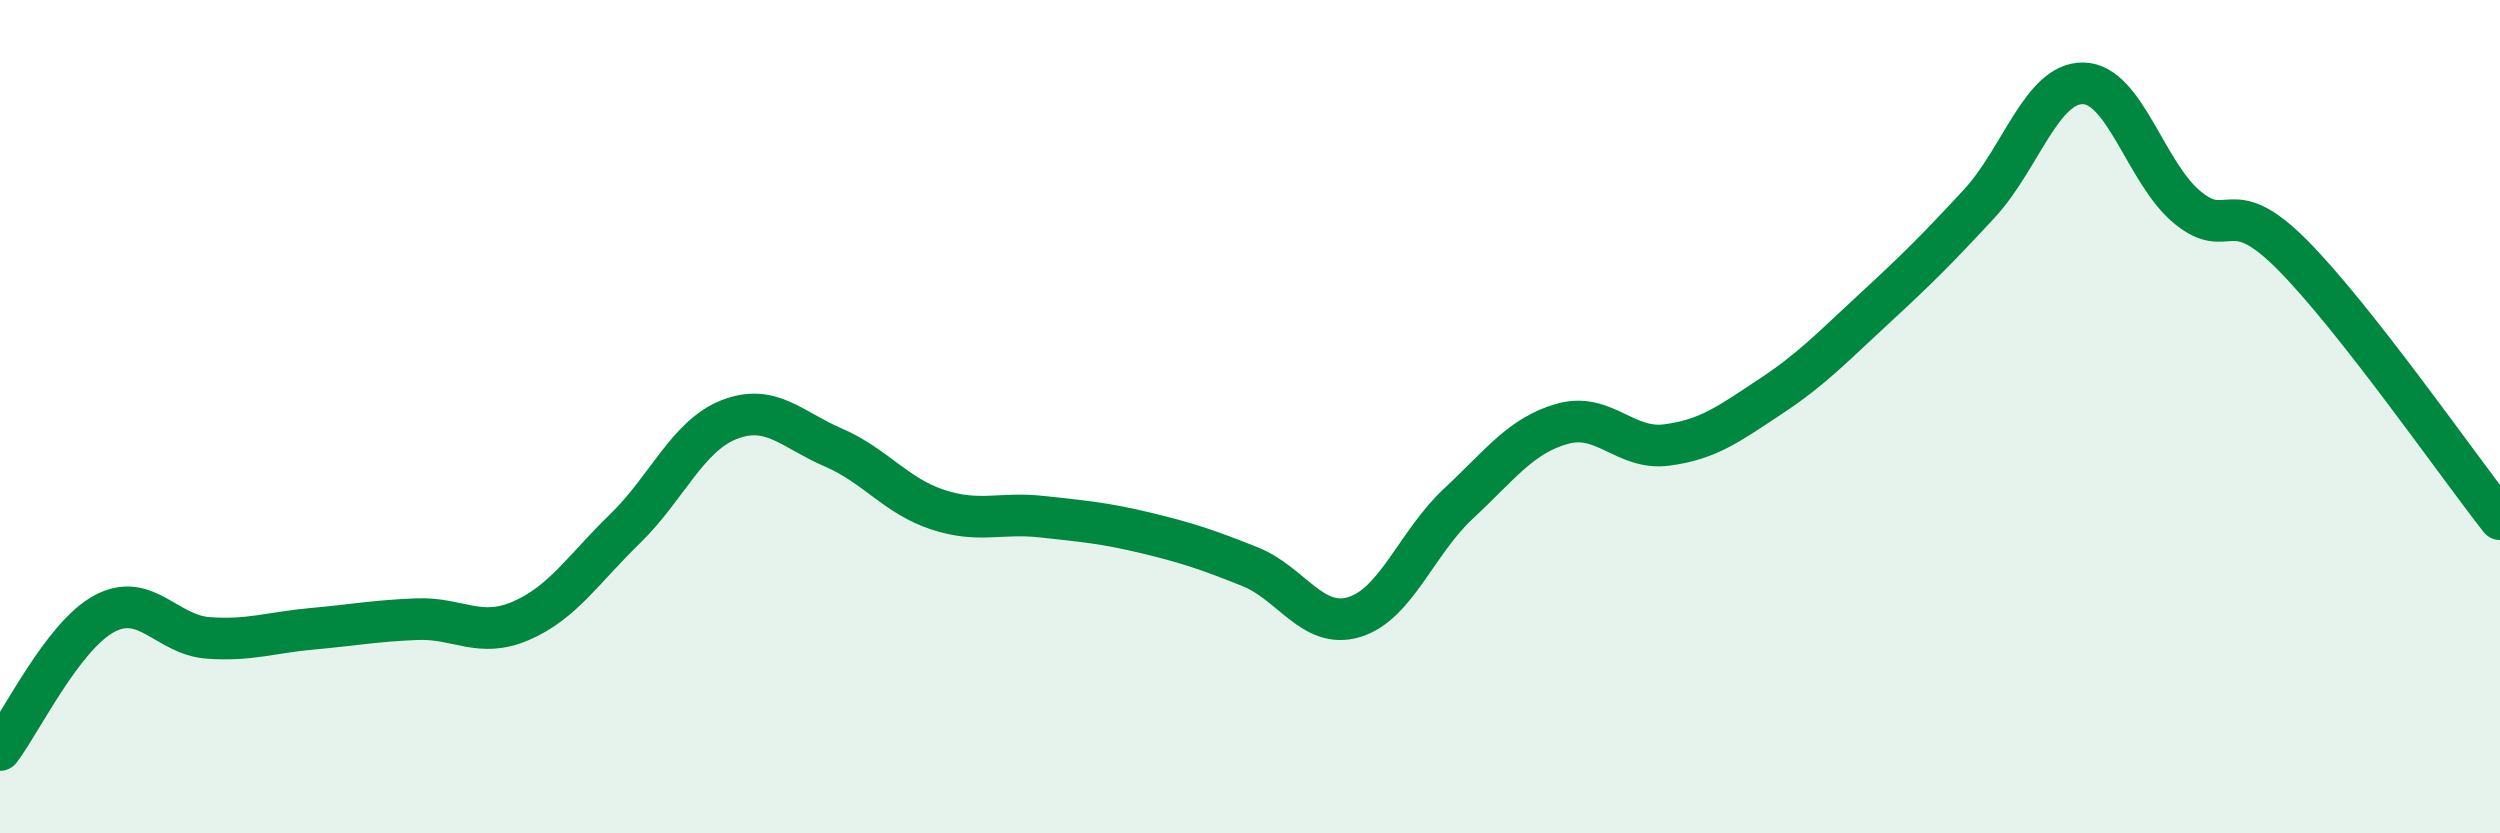
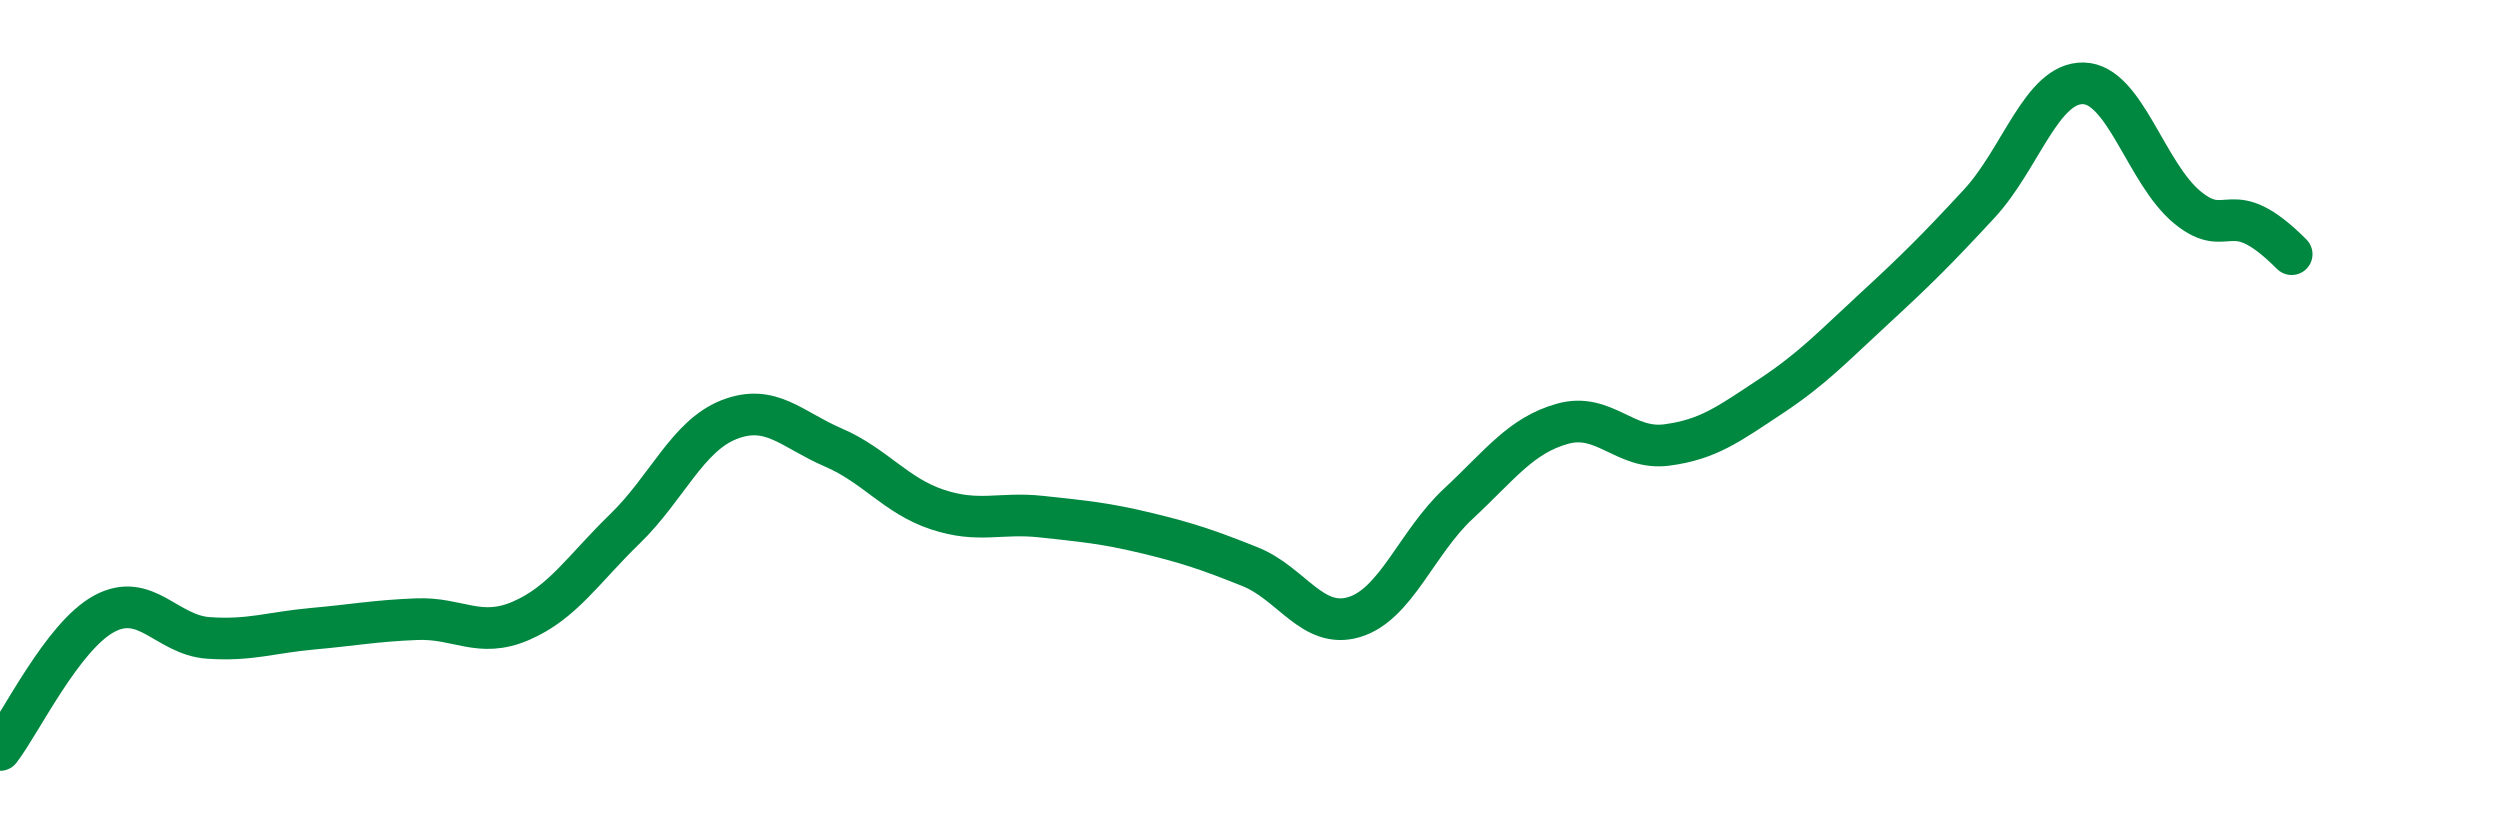
<svg xmlns="http://www.w3.org/2000/svg" width="60" height="20" viewBox="0 0 60 20">
-   <path d="M 0,18 C 0.5,17.35 1.5,15.27 2.5,14.73 C 3.5,14.19 4,15.24 5,15.31 C 6,15.38 6.5,15.18 7.5,15.09 C 8.5,15 9,14.9 10,14.86 C 11,14.82 11.5,15.33 12.5,14.9 C 13.5,14.47 14,13.66 15,12.69 C 16,11.72 16.5,10.46 17.5,10.07 C 18.5,9.68 19,10.31 20,10.74 C 21,11.17 21.5,11.9 22.5,12.23 C 23.5,12.56 24,12.29 25,12.4 C 26,12.51 26.5,12.55 27.5,12.79 C 28.5,13.03 29,13.2 30,13.6 C 31,14 31.5,15.11 32.5,14.81 C 33.5,14.51 34,13.02 35,12.09 C 36,11.16 36.5,10.45 37.5,10.17 C 38.5,9.89 39,10.81 40,10.68 C 41,10.55 41.5,10.17 42.5,9.51 C 43.5,8.85 44,8.31 45,7.39 C 46,6.47 46.5,5.97 47.5,4.89 C 48.5,3.81 49,1.98 50,2 C 51,2.02 51.5,4.16 52.5,4.98 C 53.5,5.8 53.5,4.6 55,6.1 C 56.5,7.6 59,11.19 60,12.46L60 20L0 20Z" fill="#008740" opacity="0.1" stroke-linecap="round" stroke-linejoin="round" />
-   <path d="M 0,18 C 0.5,17.35 1.5,15.27 2.5,14.73 C 3.5,14.19 4,15.24 5,15.31 C 6,15.38 6.5,15.18 7.5,15.09 C 8.5,15 9,14.9 10,14.86 C 11,14.82 11.5,15.33 12.5,14.9 C 13.5,14.47 14,13.66 15,12.69 C 16,11.72 16.5,10.46 17.5,10.07 C 18.5,9.68 19,10.31 20,10.74 C 21,11.17 21.5,11.9 22.5,12.23 C 23.5,12.56 24,12.29 25,12.4 C 26,12.51 26.5,12.55 27.5,12.79 C 28.5,13.03 29,13.2 30,13.6 C 31,14 31.5,15.11 32.5,14.81 C 33.5,14.51 34,13.02 35,12.09 C 36,11.16 36.5,10.45 37.5,10.17 C 38.5,9.89 39,10.81 40,10.68 C 41,10.55 41.5,10.17 42.5,9.51 C 43.5,8.85 44,8.31 45,7.39 C 46,6.47 46.5,5.97 47.5,4.89 C 48.5,3.81 49,1.98 50,2 C 51,2.02 51.5,4.16 52.5,4.98 C 53.5,5.8 53.5,4.6 55,6.1 C 56.5,7.6 59,11.19 60,12.46" stroke="#008740" stroke-width="1" fill="none" stroke-linecap="round" stroke-linejoin="round" />
+   <path d="M 0,18 C 0.5,17.35 1.5,15.27 2.5,14.73 C 3.5,14.19 4,15.24 5,15.31 C 6,15.38 6.5,15.18 7.5,15.09 C 8.5,15 9,14.9 10,14.86 C 11,14.82 11.5,15.33 12.5,14.9 C 13.5,14.47 14,13.66 15,12.69 C 16,11.72 16.5,10.46 17.5,10.07 C 18.5,9.68 19,10.31 20,10.74 C 21,11.17 21.5,11.9 22.5,12.23 C 23.5,12.56 24,12.29 25,12.4 C 26,12.51 26.5,12.55 27.5,12.79 C 28.5,13.03 29,13.2 30,13.6 C 31,14 31.5,15.11 32.5,14.81 C 33.5,14.51 34,13.02 35,12.09 C 36,11.16 36.5,10.45 37.5,10.17 C 38.5,9.89 39,10.81 40,10.68 C 41,10.55 41.5,10.17 42.5,9.51 C 43.5,8.85 44,8.31 45,7.39 C 46,6.47 46.5,5.97 47.5,4.89 C 48.5,3.81 49,1.98 50,2 C 51,2.02 51.5,4.16 52.5,4.98 C 53.5,5.8 53.5,4.6 55,6.1 " stroke="#008740" stroke-width="1" fill="none" stroke-linecap="round" stroke-linejoin="round" />
</svg>